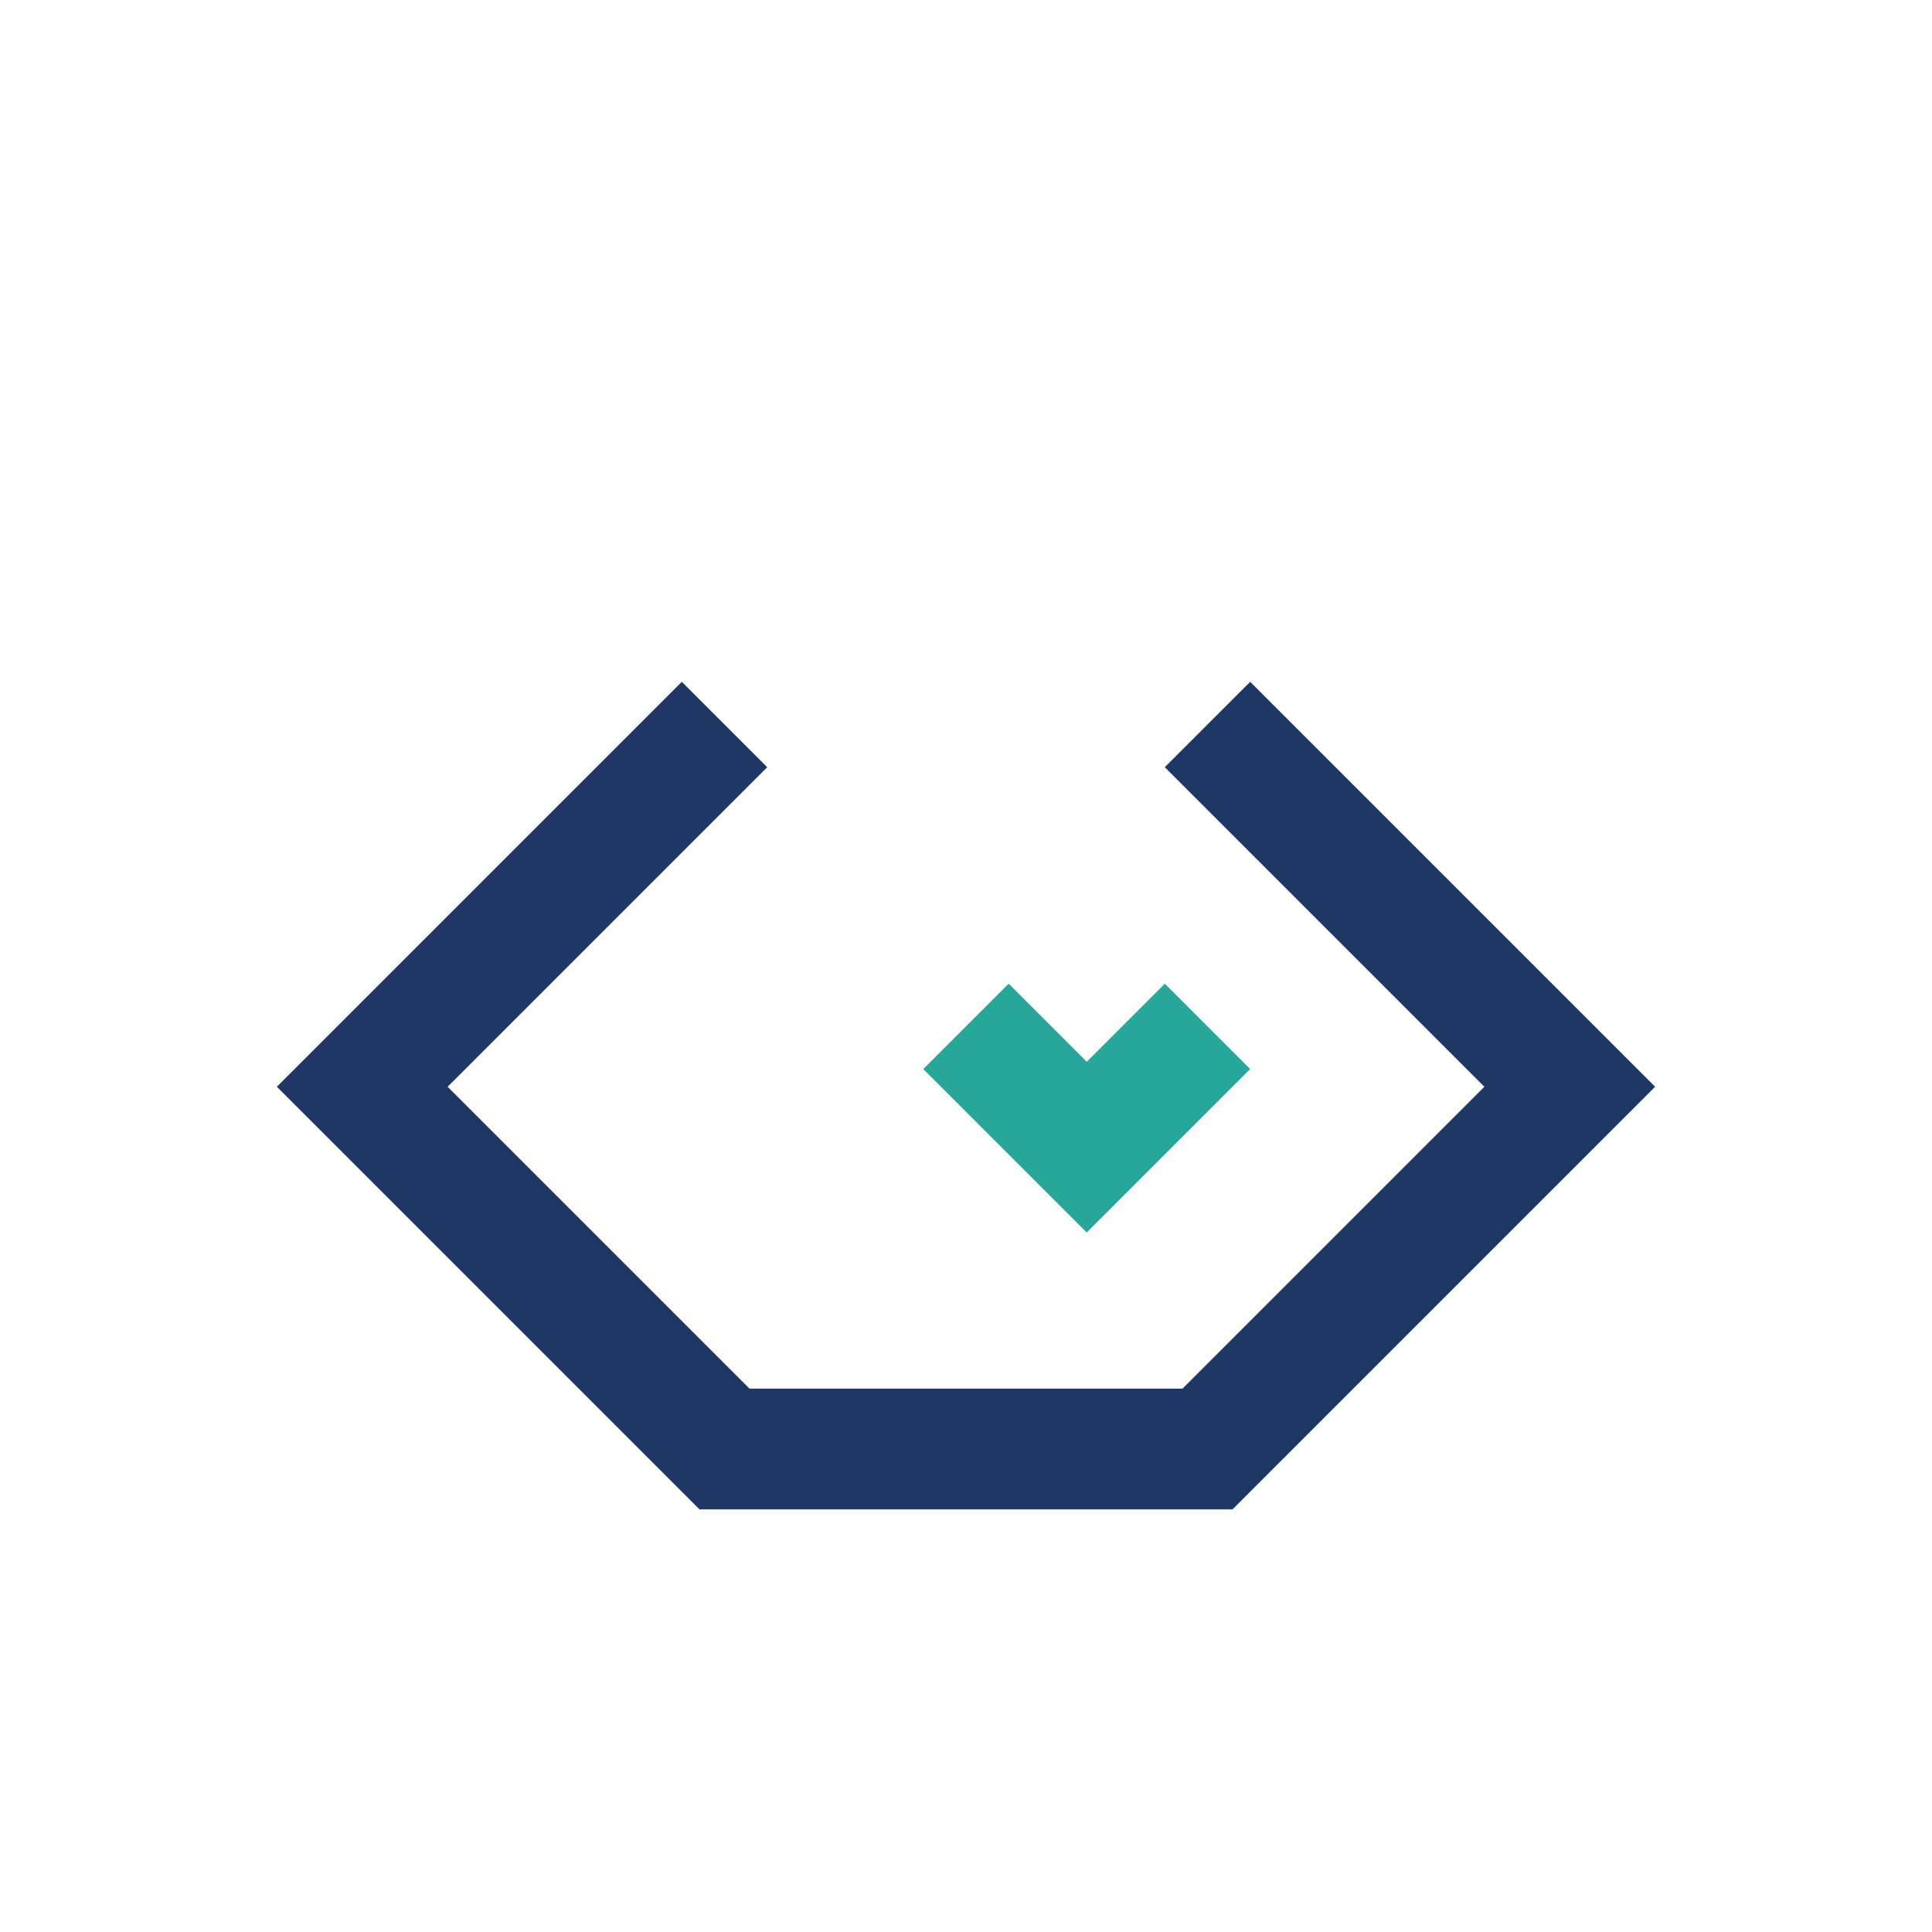
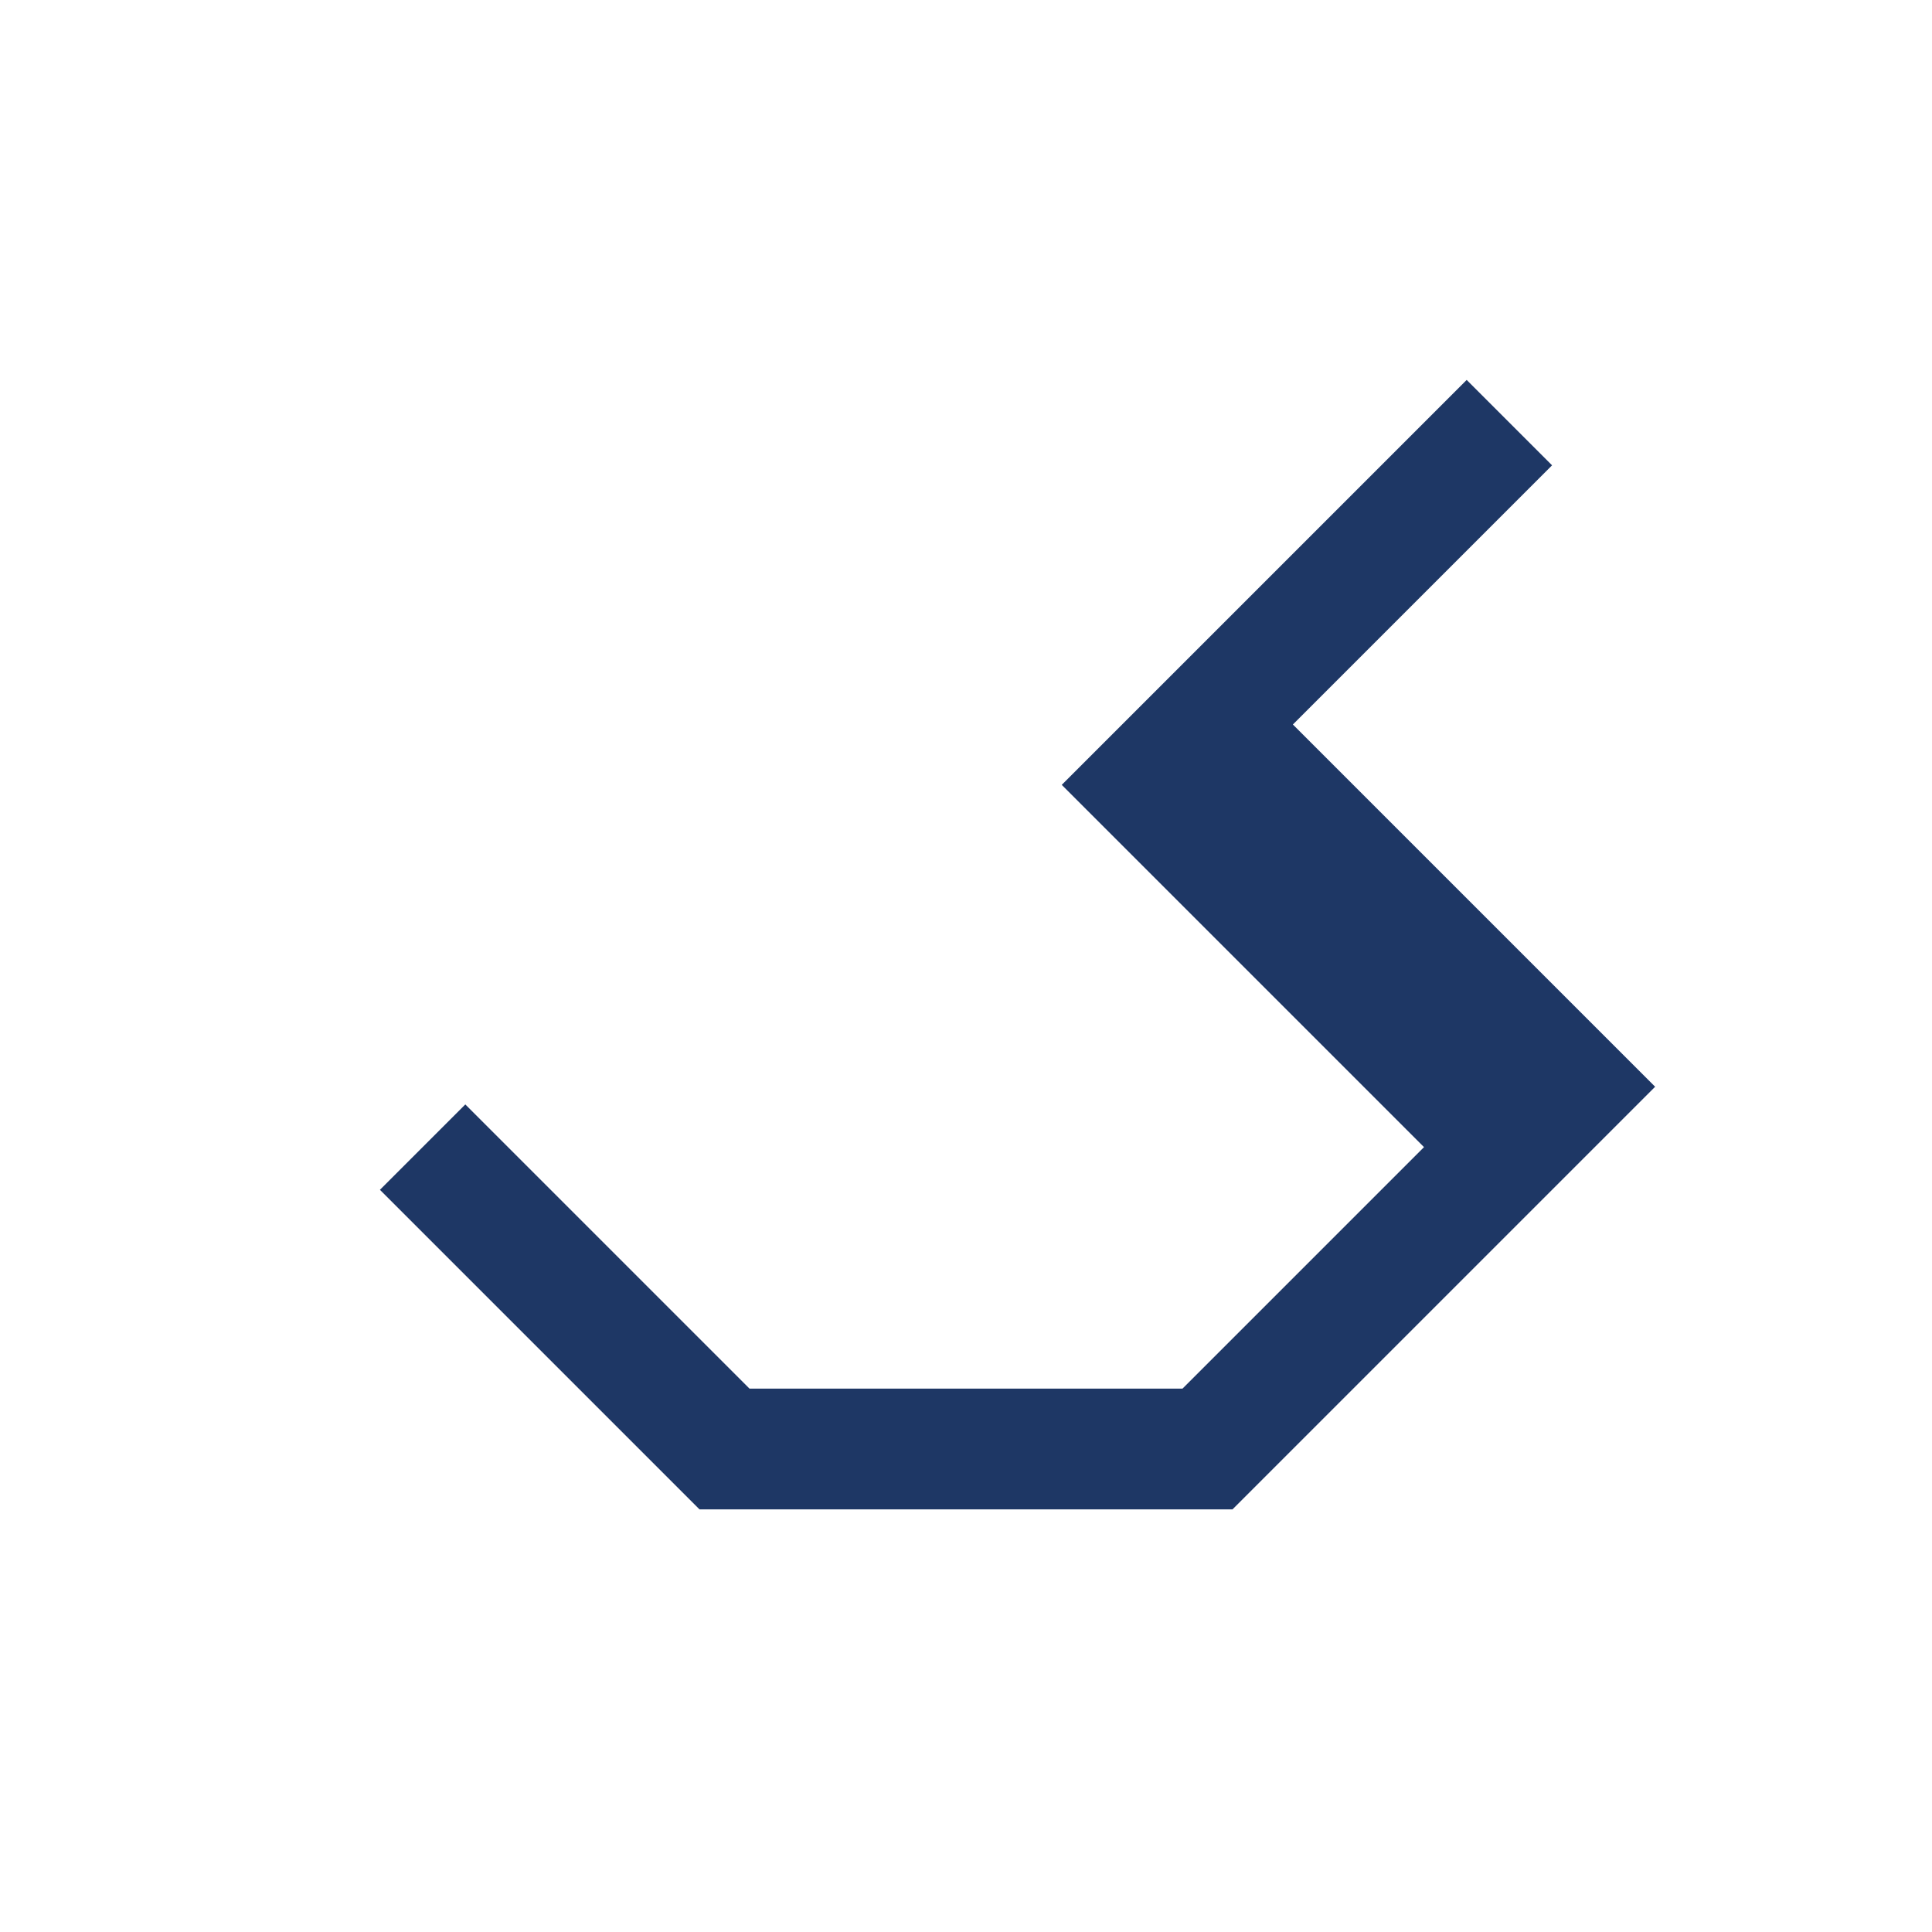
<svg xmlns="http://www.w3.org/2000/svg" width="32" height="32" viewBox="0 0 32 32">
-   <path d="M7 19l5 5h8l5-5M12 24l-6-6 6-6M20 24l6-6-6-6" stroke="#1E3765" stroke-width="2" fill="none" />
-   <path d="M16 17l2 2 2-2" stroke="#27A69A" stroke-width="2" fill="none" />
+   <path d="M7 19l5 5h8l5-5l-6-6 6-6M20 24l6-6-6-6" stroke="#1E3765" stroke-width="2" fill="none" />
</svg>